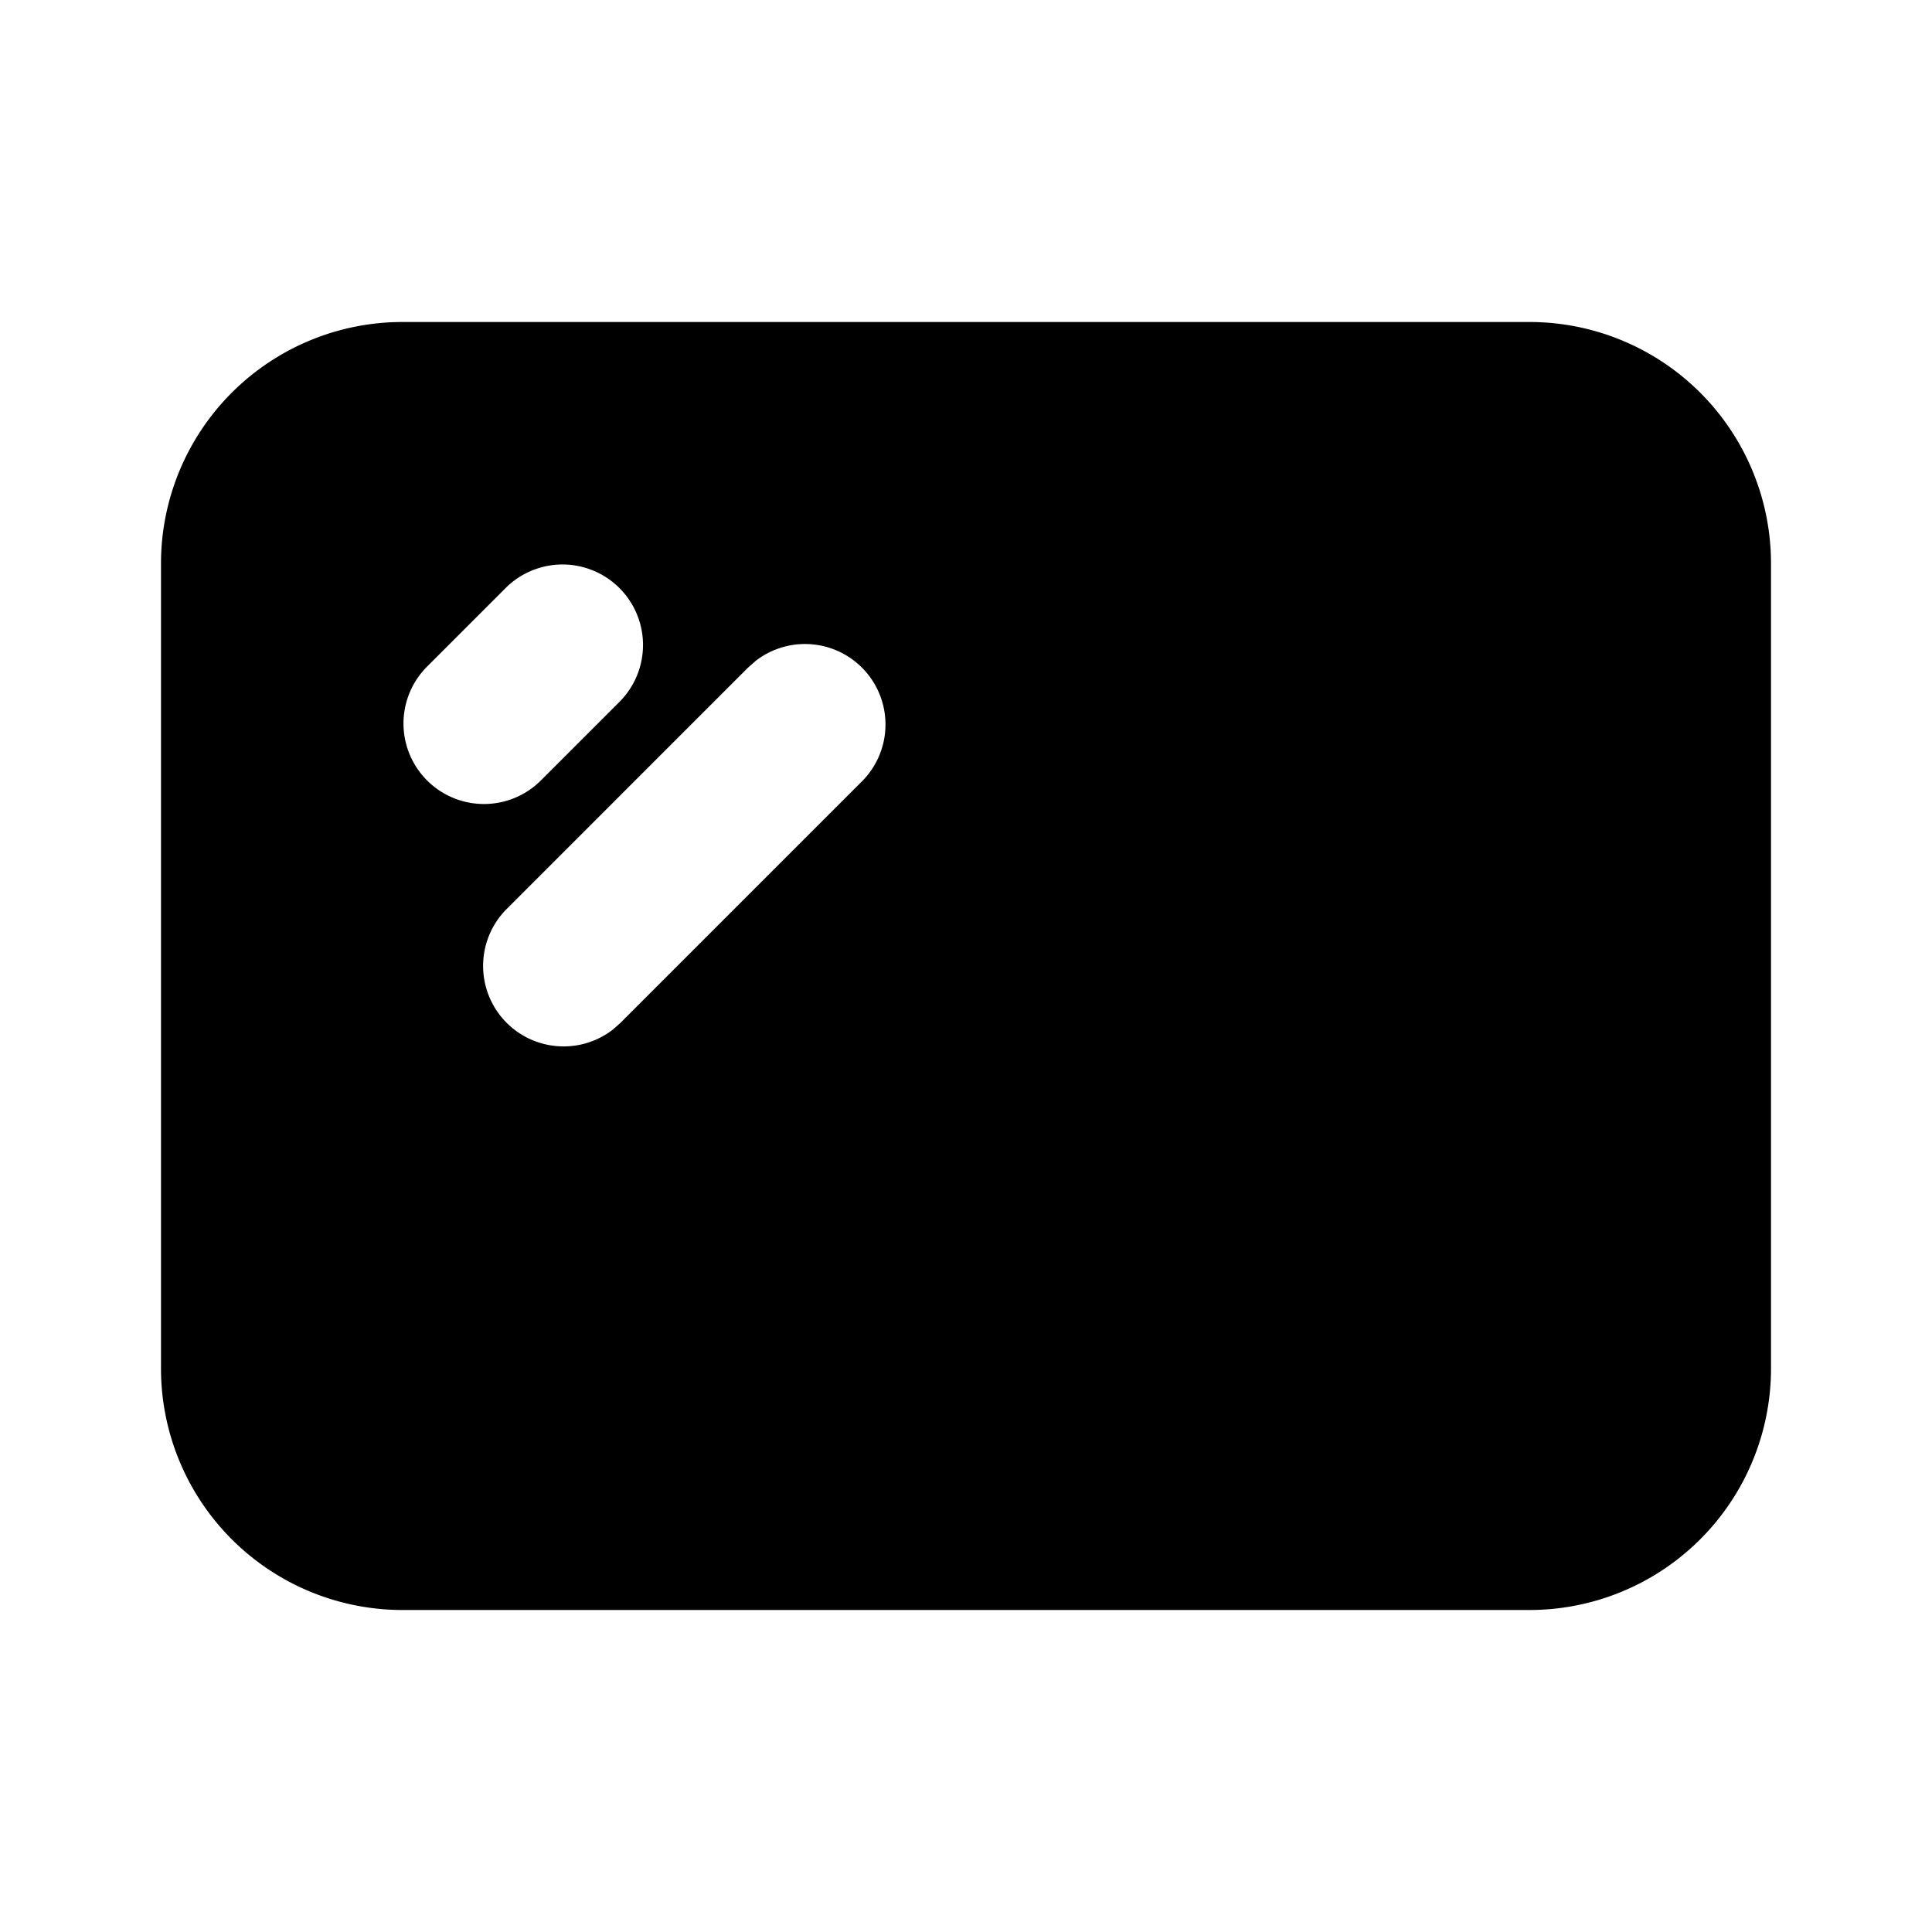
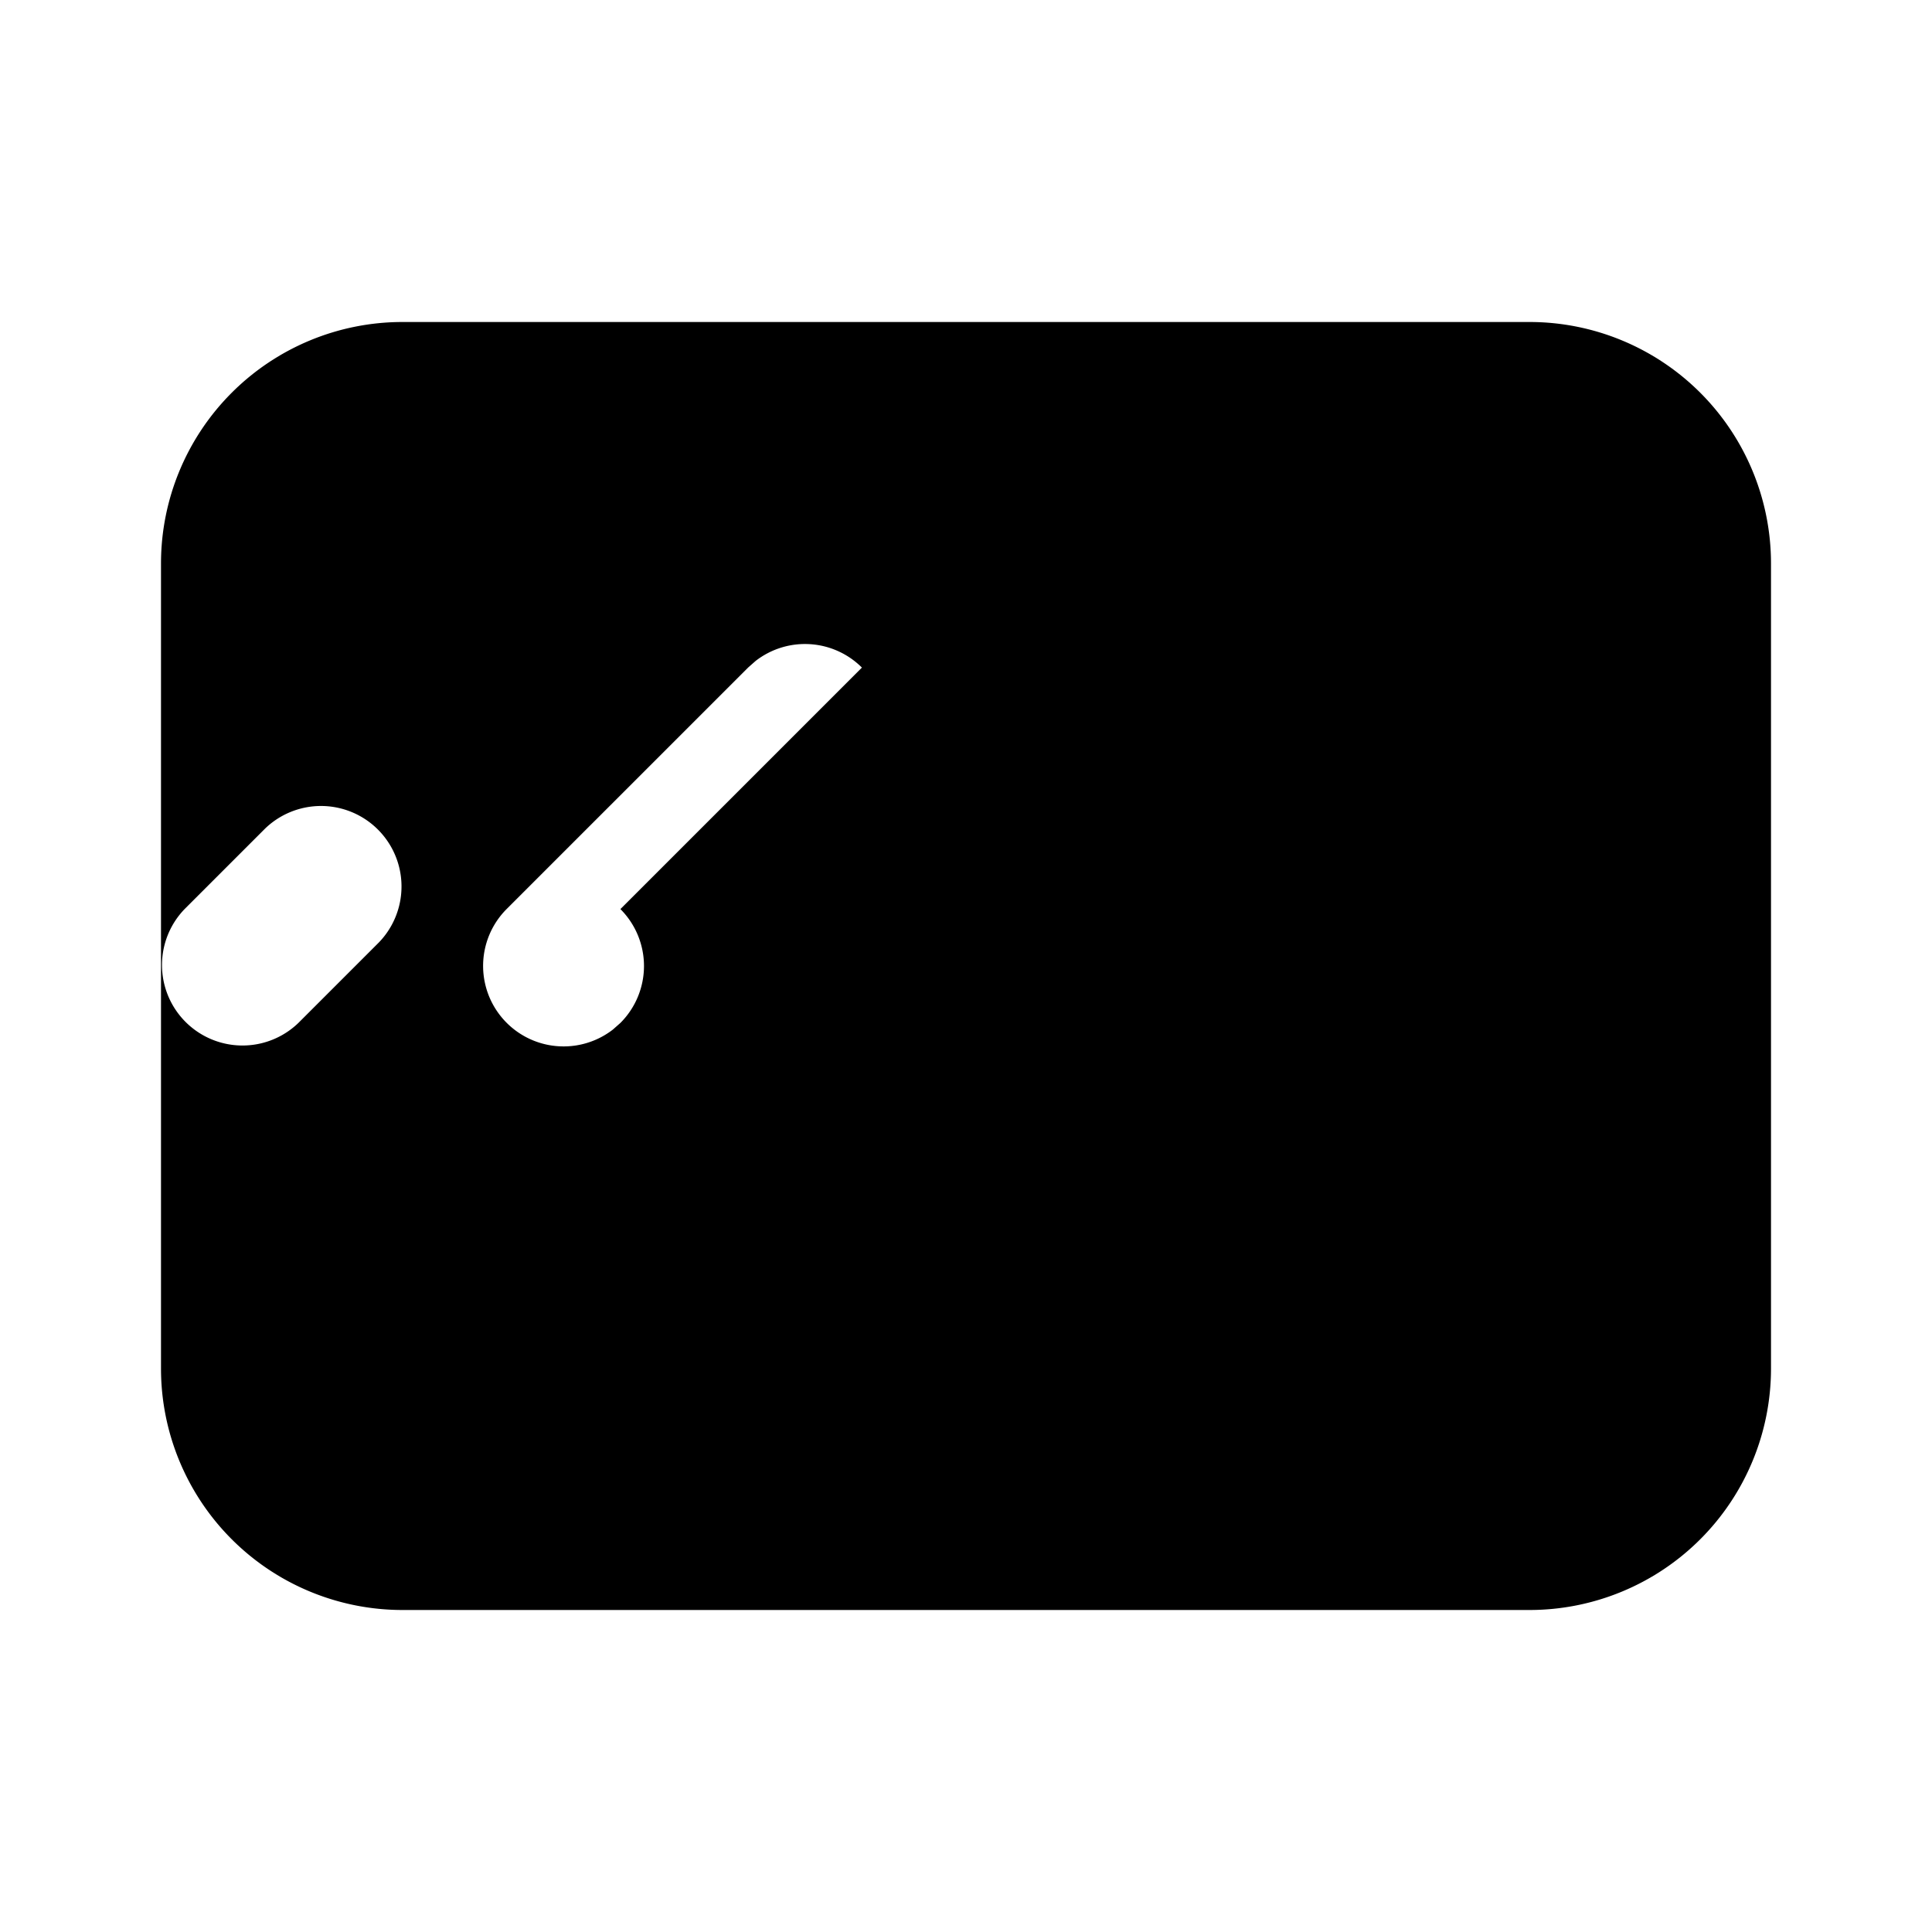
<svg xmlns="http://www.w3.org/2000/svg" viewBox="0 0 24 24" height="24" width="24">
  <g fill-rule="evenodd" fill="none">
-     <path d="m12.593 23.258l-.011.002l-.071.035l-.02.004l-.014-.004l-.071-.035q-.016-.005-.024.005l-.004.01l-.017.428l.005.02l.01.013l.104.074l.015.004l.012-.004l.104-.074l.012-.016l.004-.017l-.017-.427q-.004-.016-.017-.018m.265-.113l-.013.002l-.185.093l-.01.01l-.003.011l.018.43l.005.012l.008.007l.201.093q.019.005.029-.008l.004-.014l-.034-.614q-.005-.018-.02-.022m-.715.002a.02.02 0 0 0-.027.006l-.006.014l-.034.614q.001.018.017.024l.015-.002l.201-.093l.01-.008l.004-.011l.017-.43l-.003-.012l-.01-.01z" />
-     <path d="M19 4a3 3 0 0 1 3 3v10a3 3 0 0 1-3 3H5a3 3 0 0 1-3-3V7a3 3 0 0 1 3-3zm-8.293 4.293a1 1 0 0 0-1.32-.083l-.094.083l-3 3a1 1 0 0 0 1.32 1.497l.094-.083l3-3a1 1 0 0 0 0-1.414m-4.414-1l-1 1a1 1 0 0 0 1.414 1.414l1-1a1 1 0 0 0-1.414-1.414" fill="#000" />
+     <path d="M19 4a3 3 0 0 1 3 3v10a3 3 0 0 1-3 3H5a3 3 0 0 1-3-3V7a3 3 0 0 1 3-3zm-8.293 4.293a1 1 0 0 0-1.32-.083l-.094.083l-3 3a1 1 0 0 0 1.32 1.497l.094-.083a1 1 0 0 0 0-1.414m-4.414-1l-1 1a1 1 0 0 0 1.414 1.414l1-1a1 1 0 0 0-1.414-1.414" fill="#000" />
  </g>
</svg>